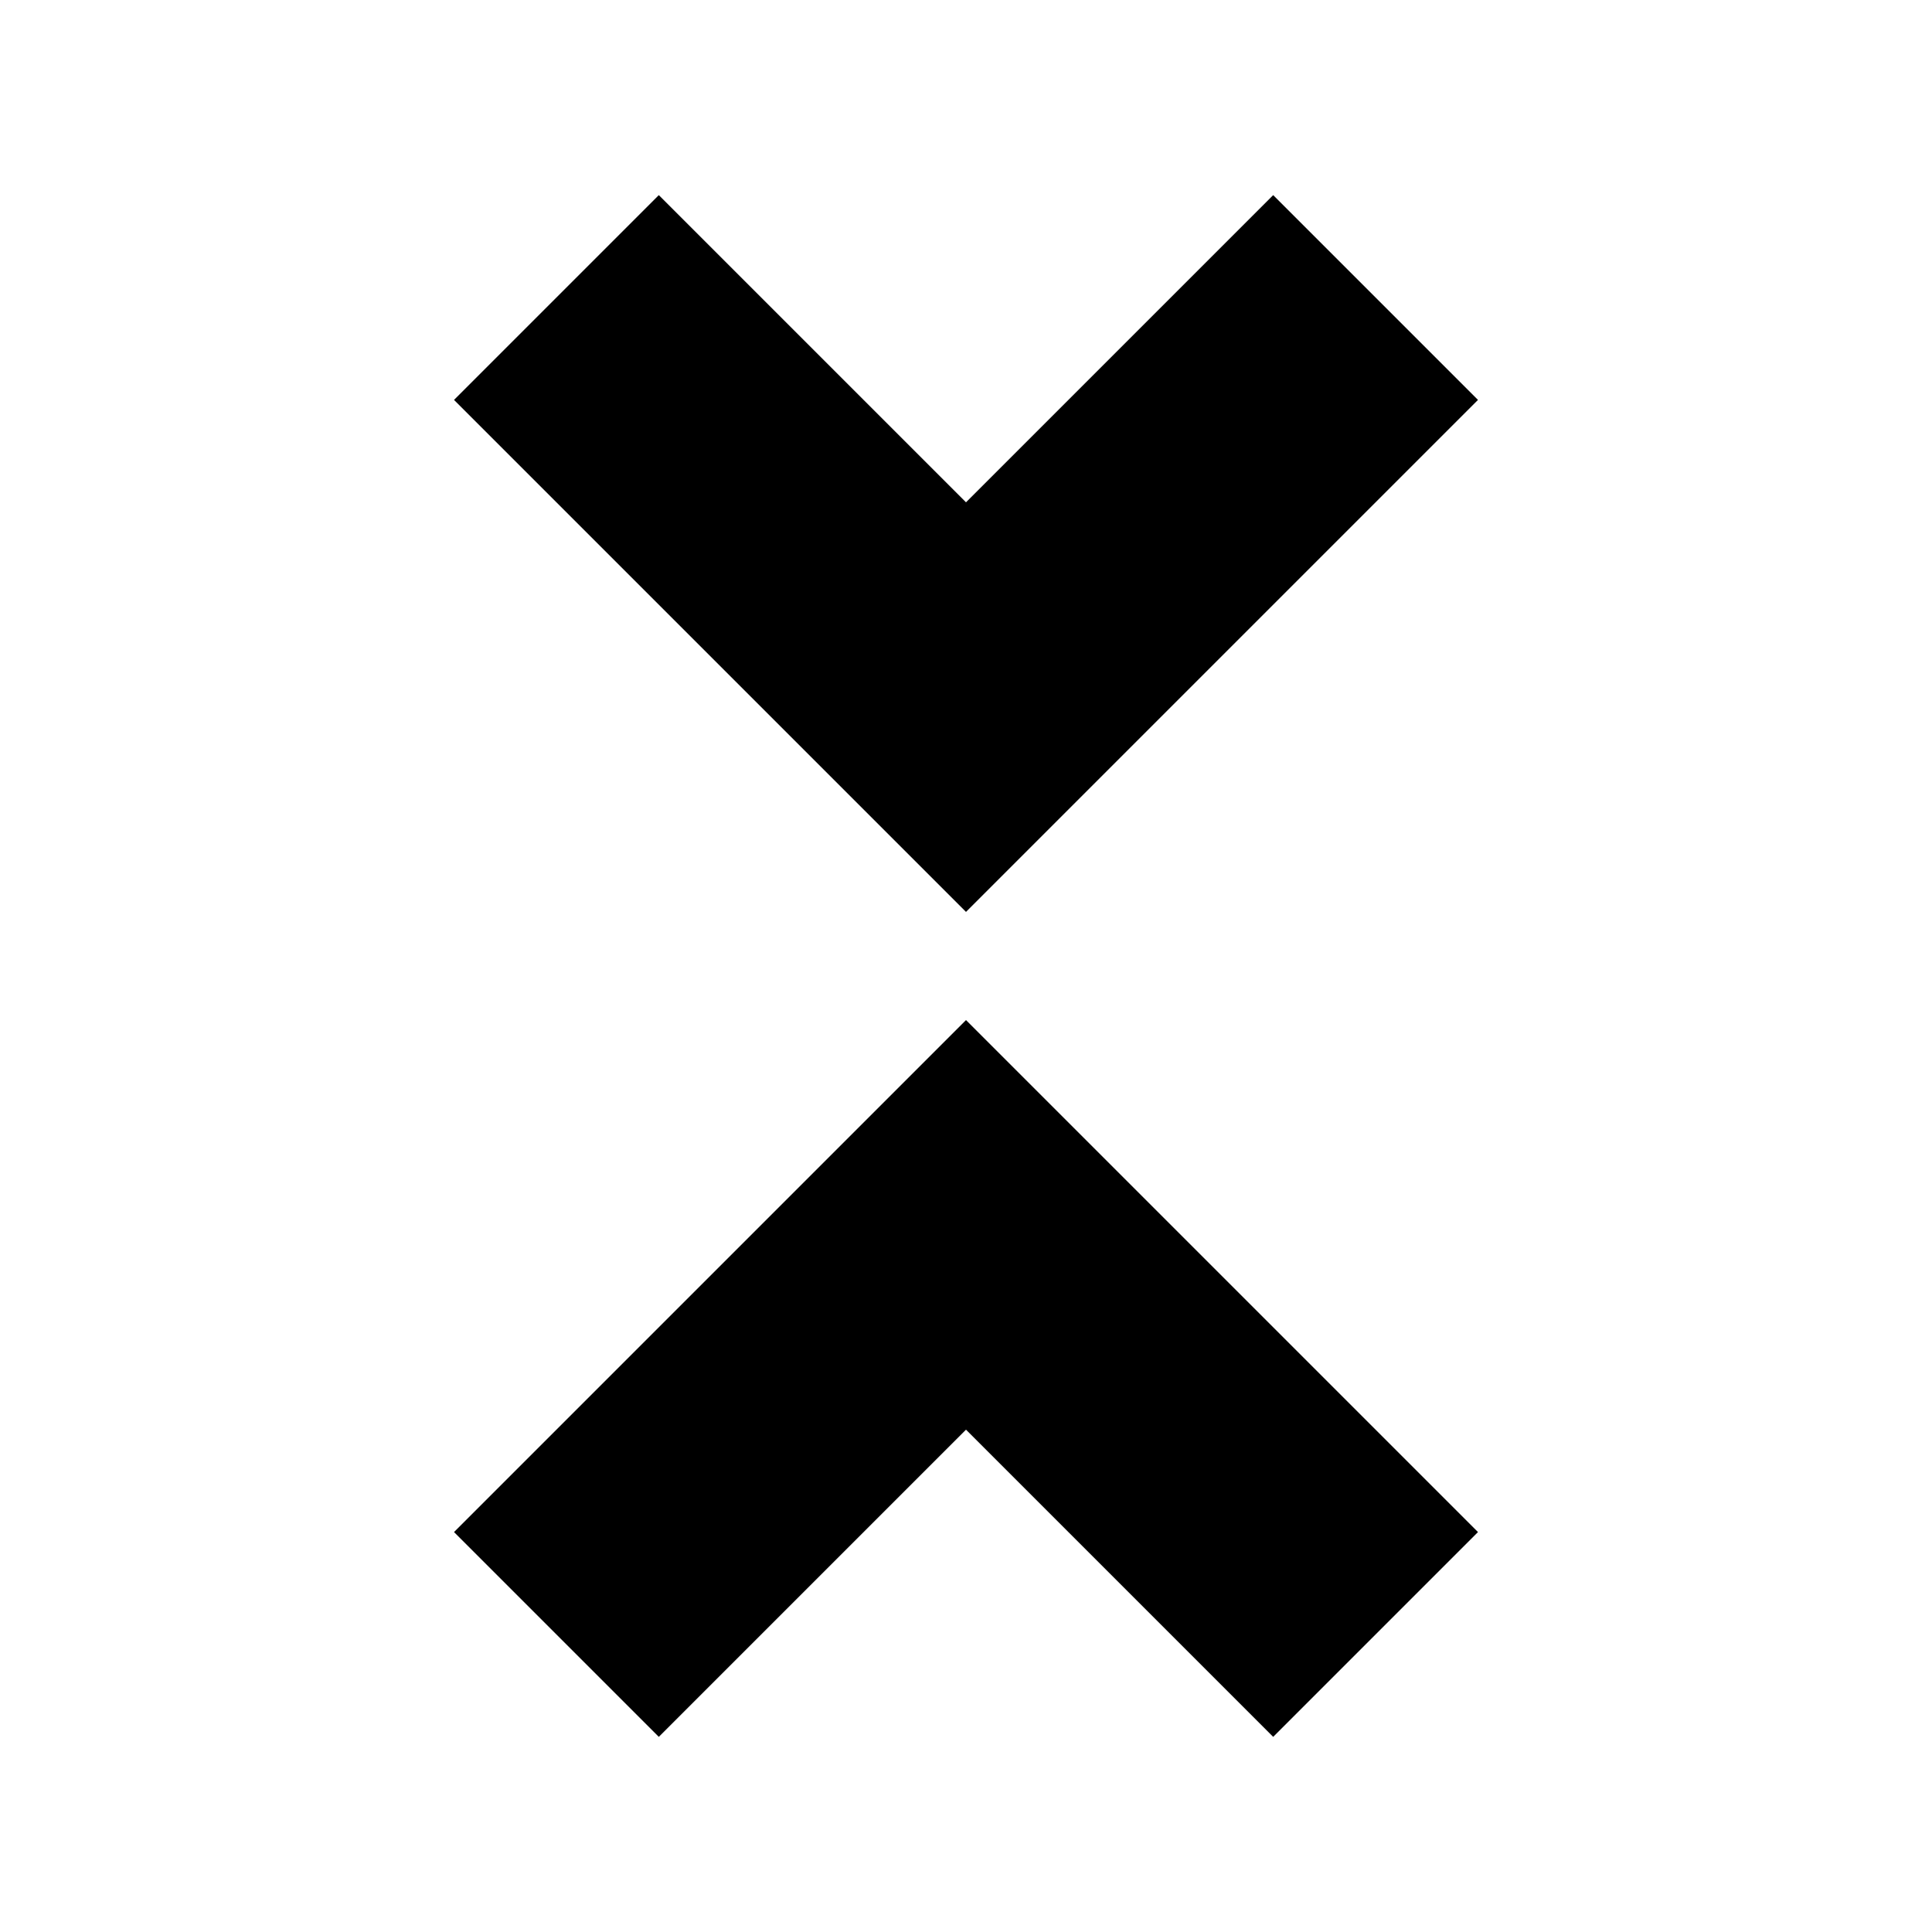
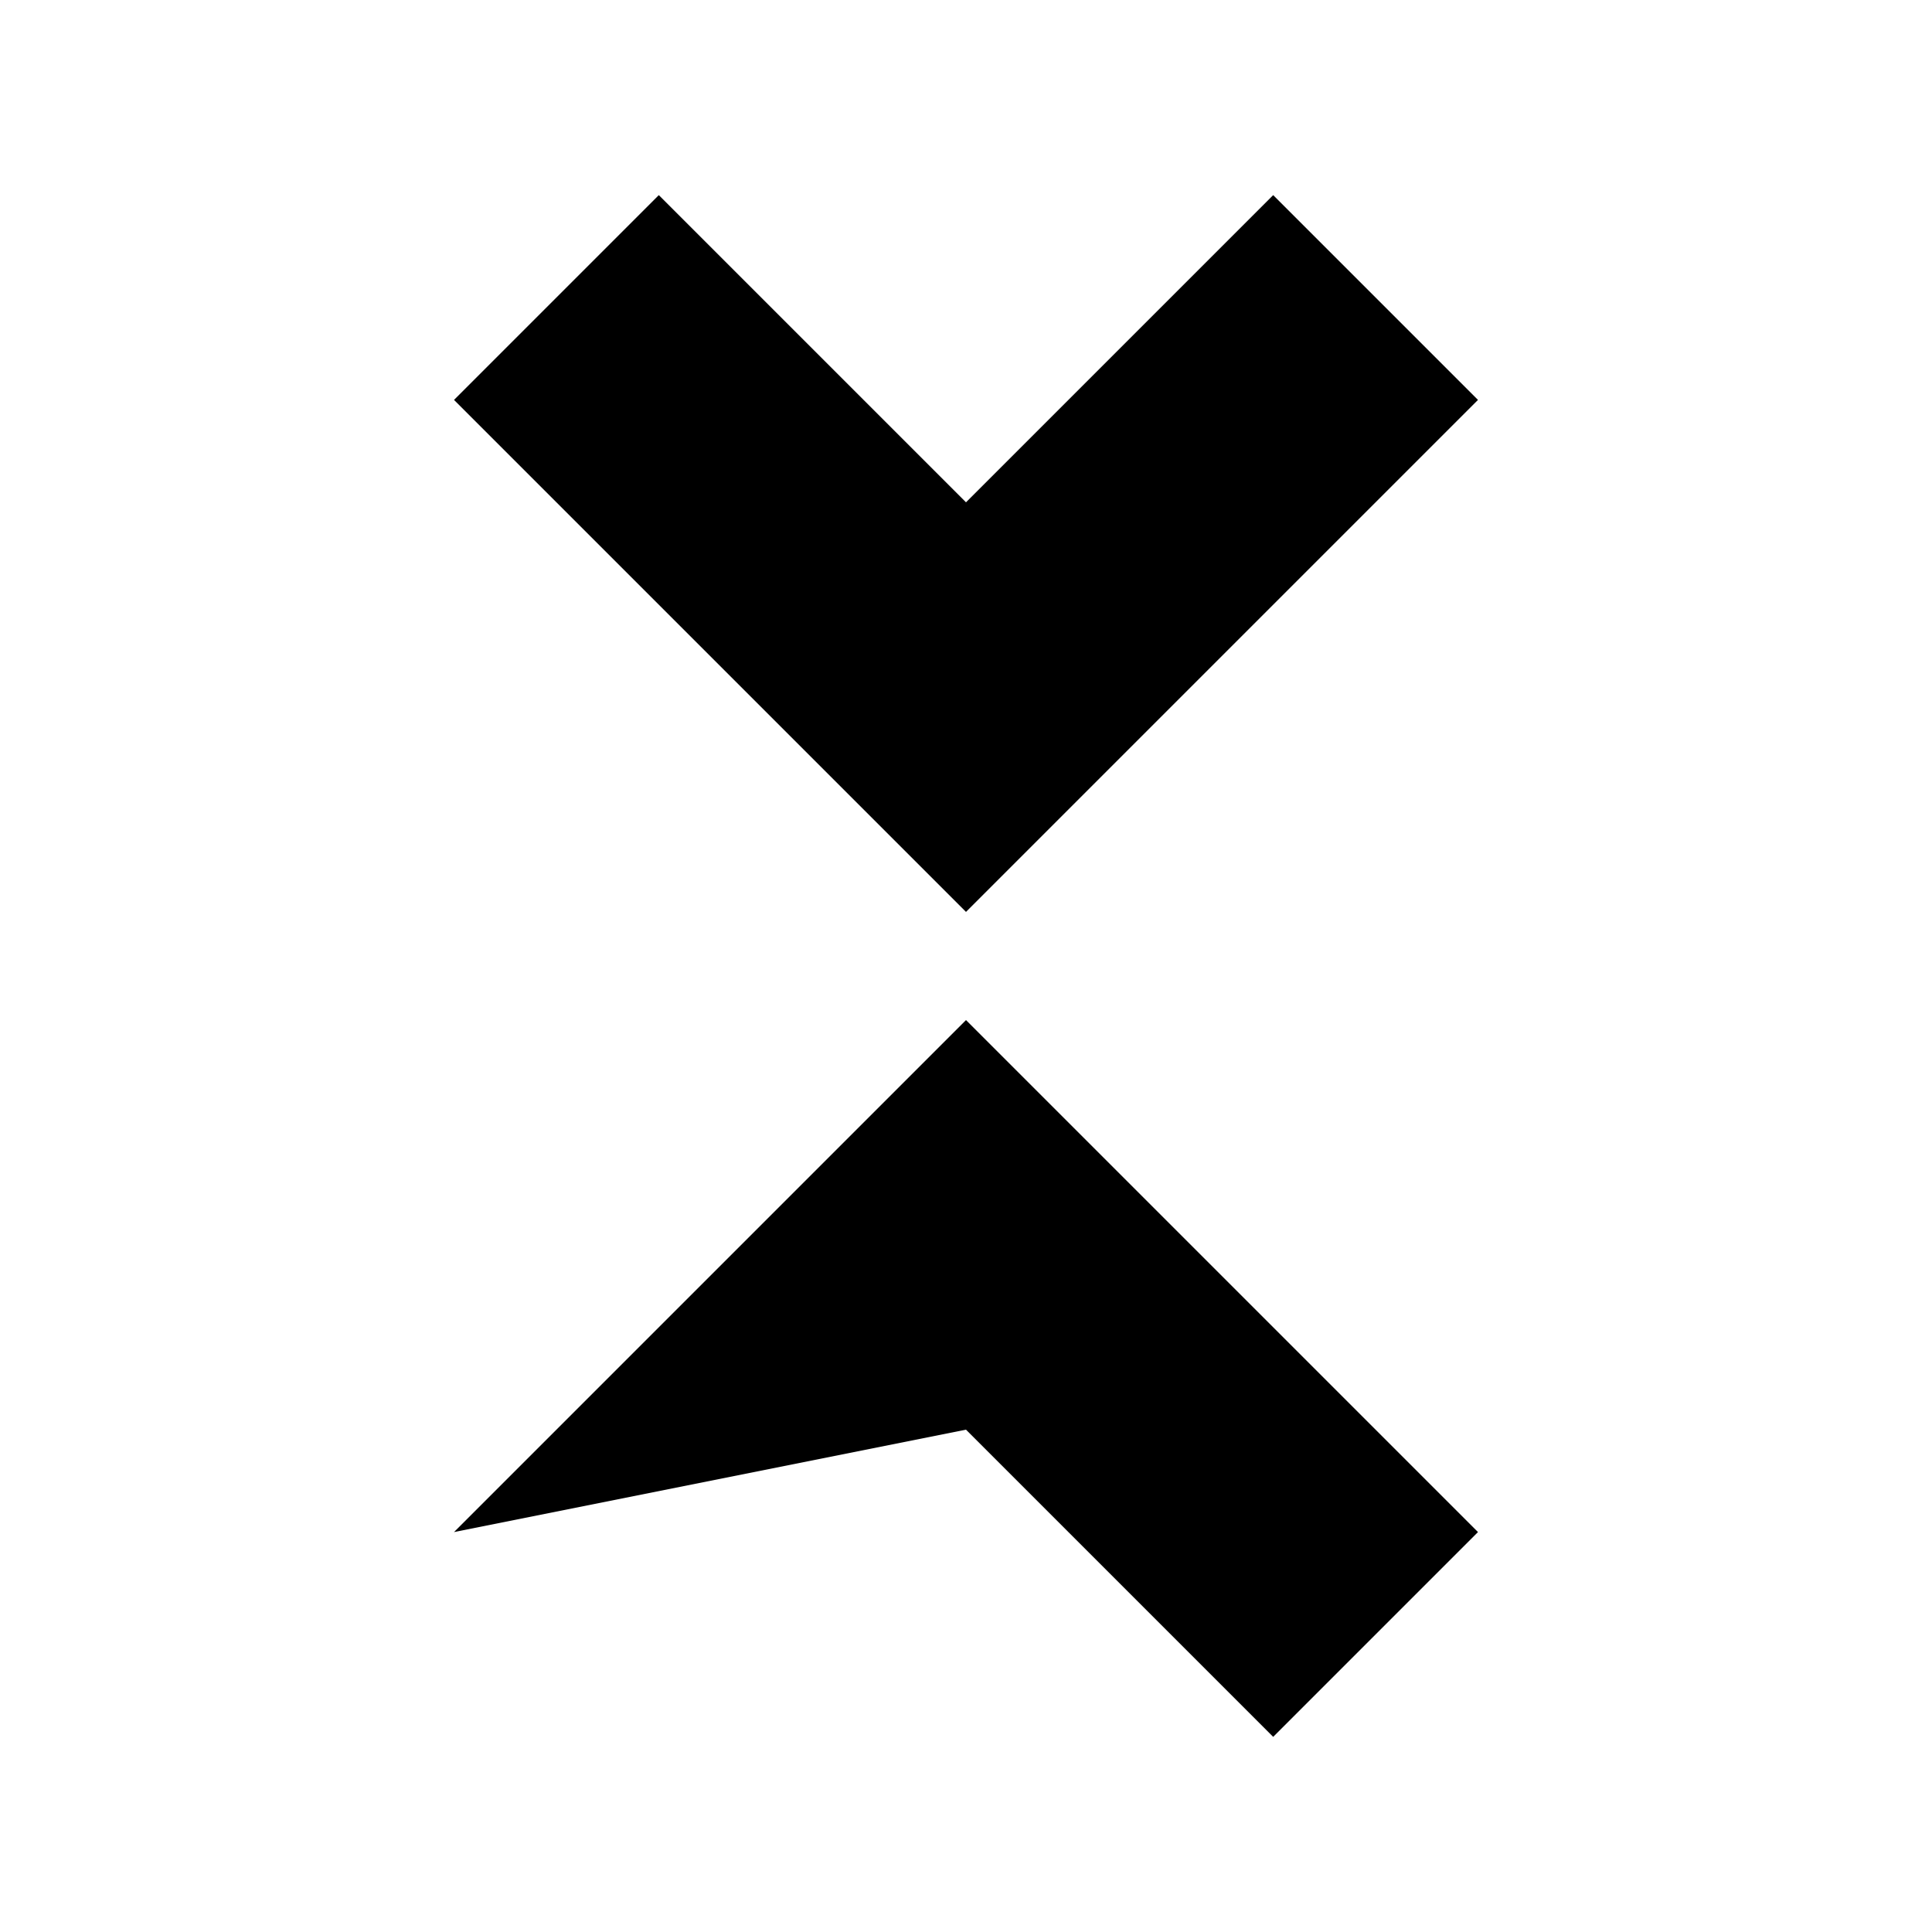
<svg xmlns="http://www.w3.org/2000/svg" width="1024" height="1024" viewBox="0 0 1 1.0">
  <title>chevron-down-up</title>
-   <path id="icon-chevron-down-up" fill-rule="evenodd" d="M .235,.207 L .341,.101 L .5,.26 L .659,.101 L .765,.207 L .5,.472 zM .235,.793 L .341,.899 L .5,.74 L .659,.899 L .765,.793 L .5,.528 z" />
+   <path id="icon-chevron-down-up" fill-rule="evenodd" d="M .235,.207 L .341,.101 L .5,.26 L .659,.101 L .765,.207 L .5,.472 zM .235,.793 L .5,.74 L .659,.899 L .765,.793 L .5,.528 z" />
</svg>